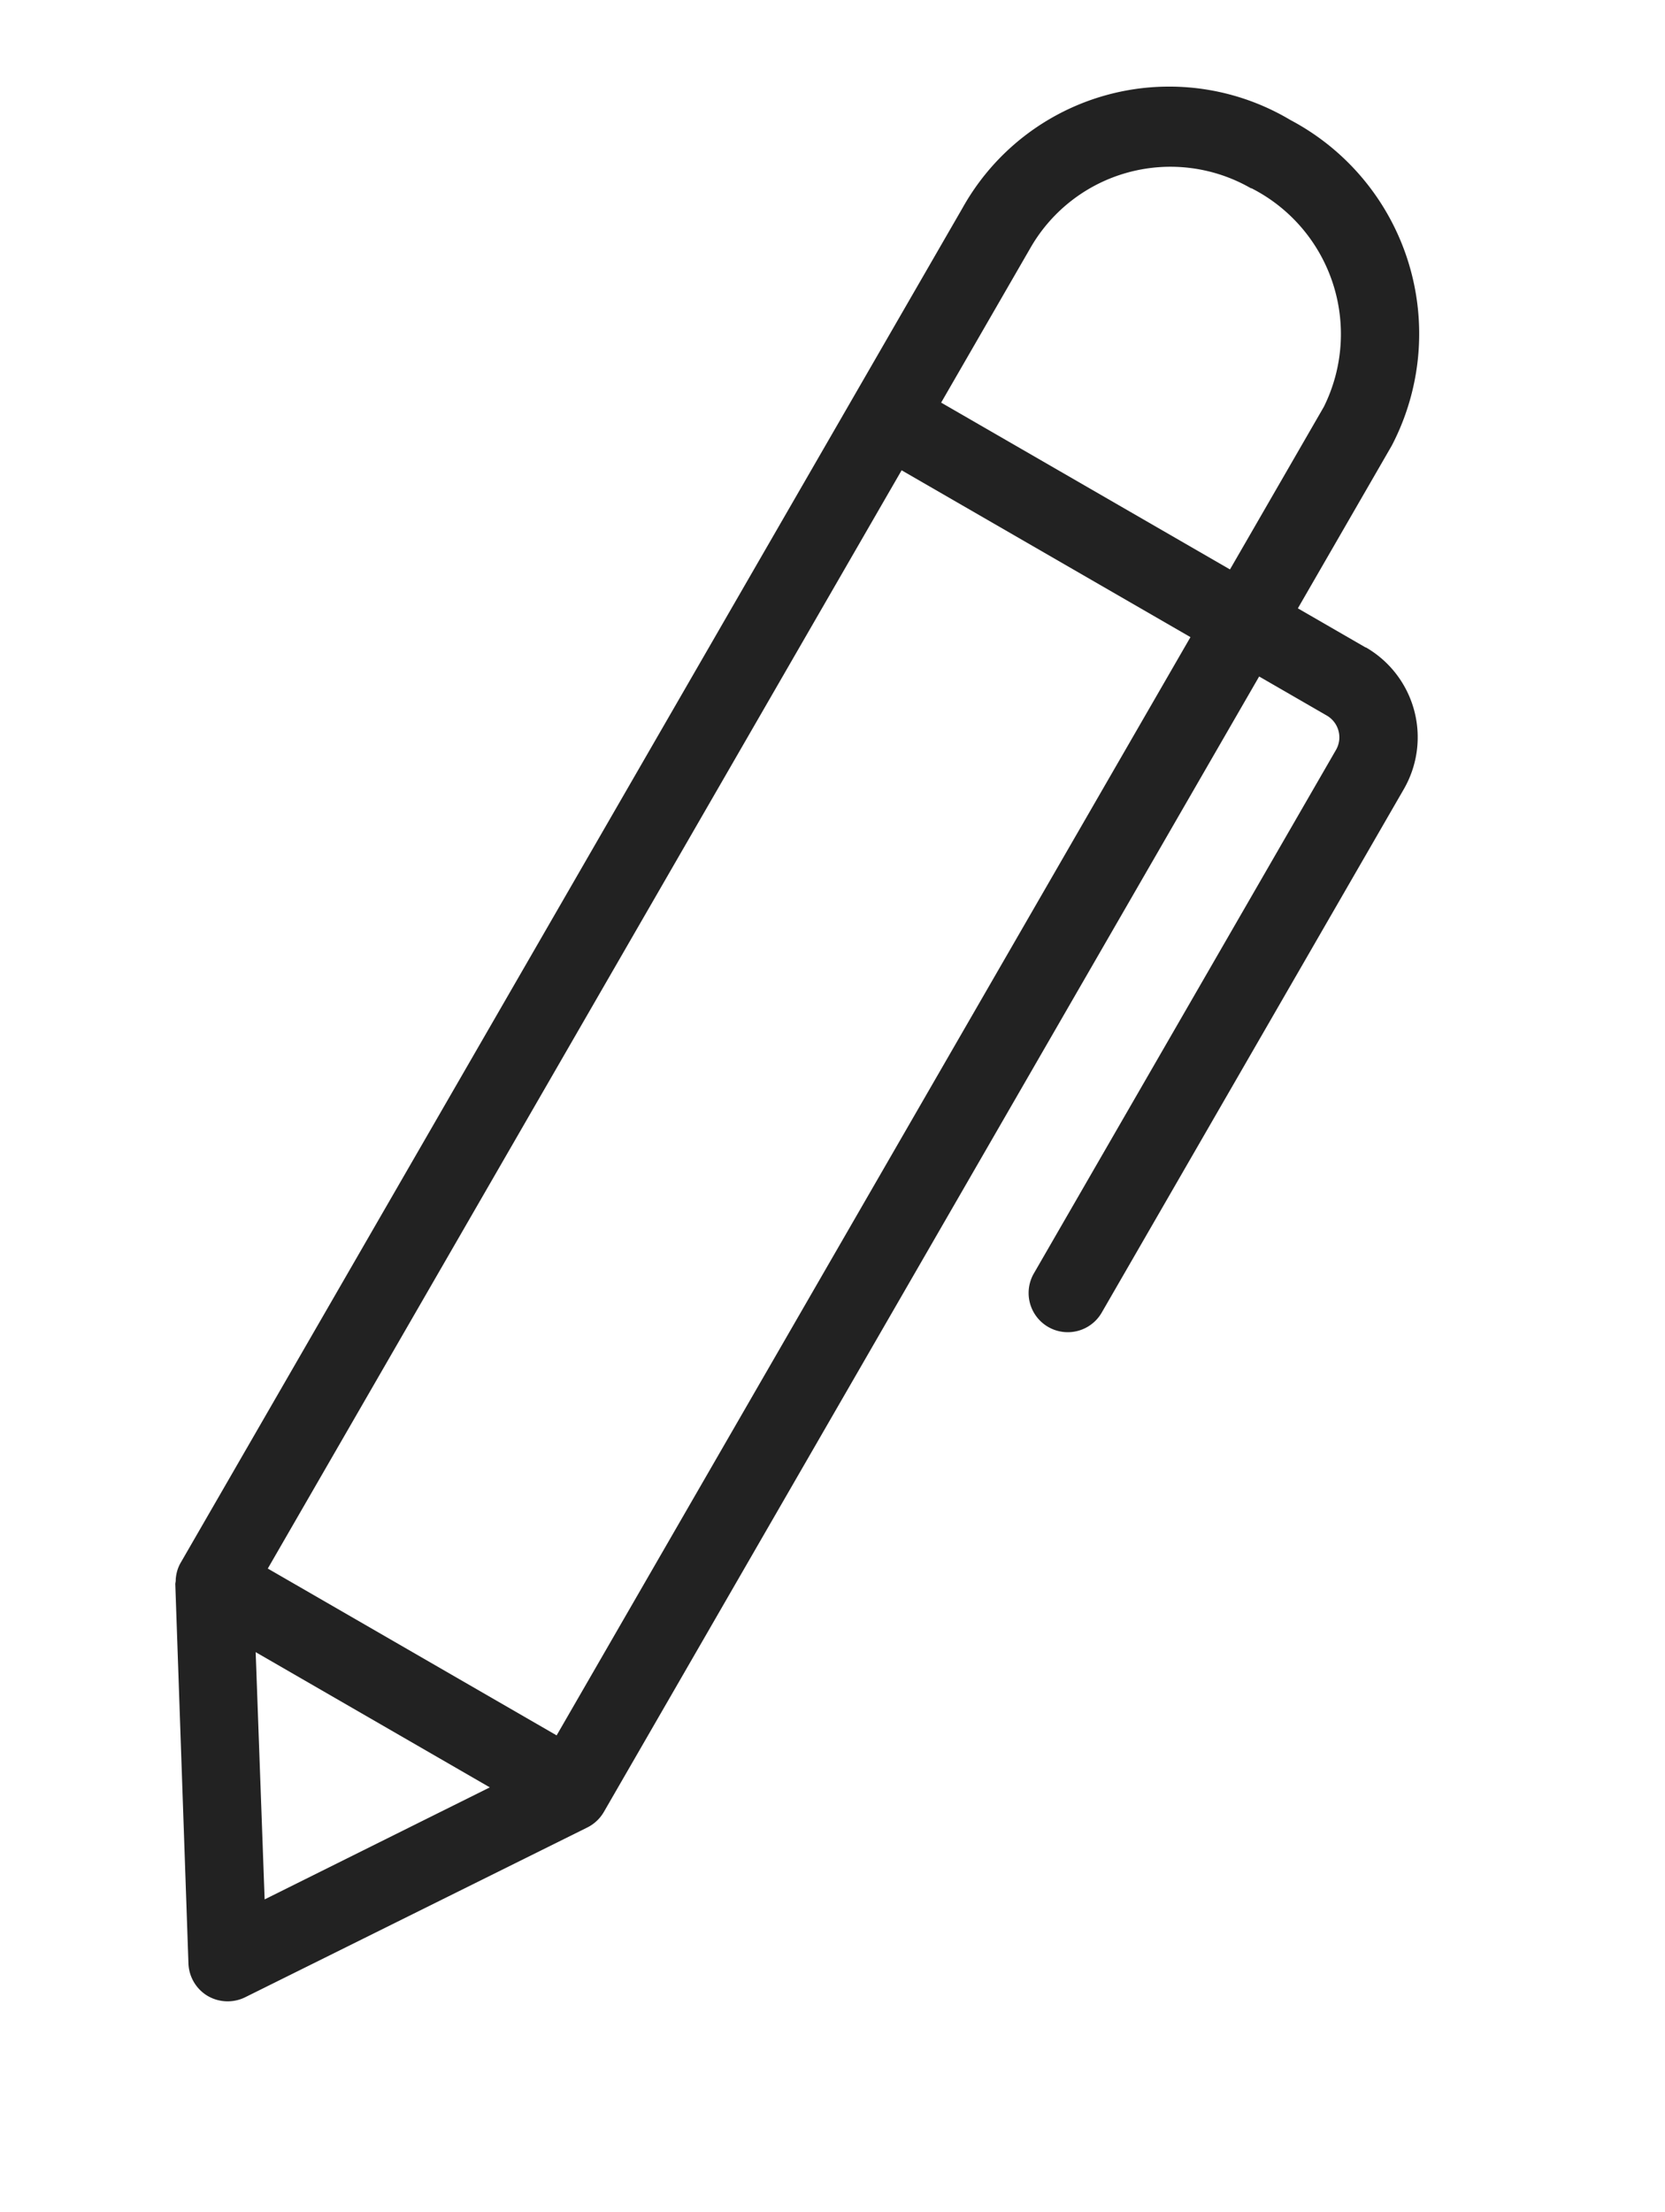
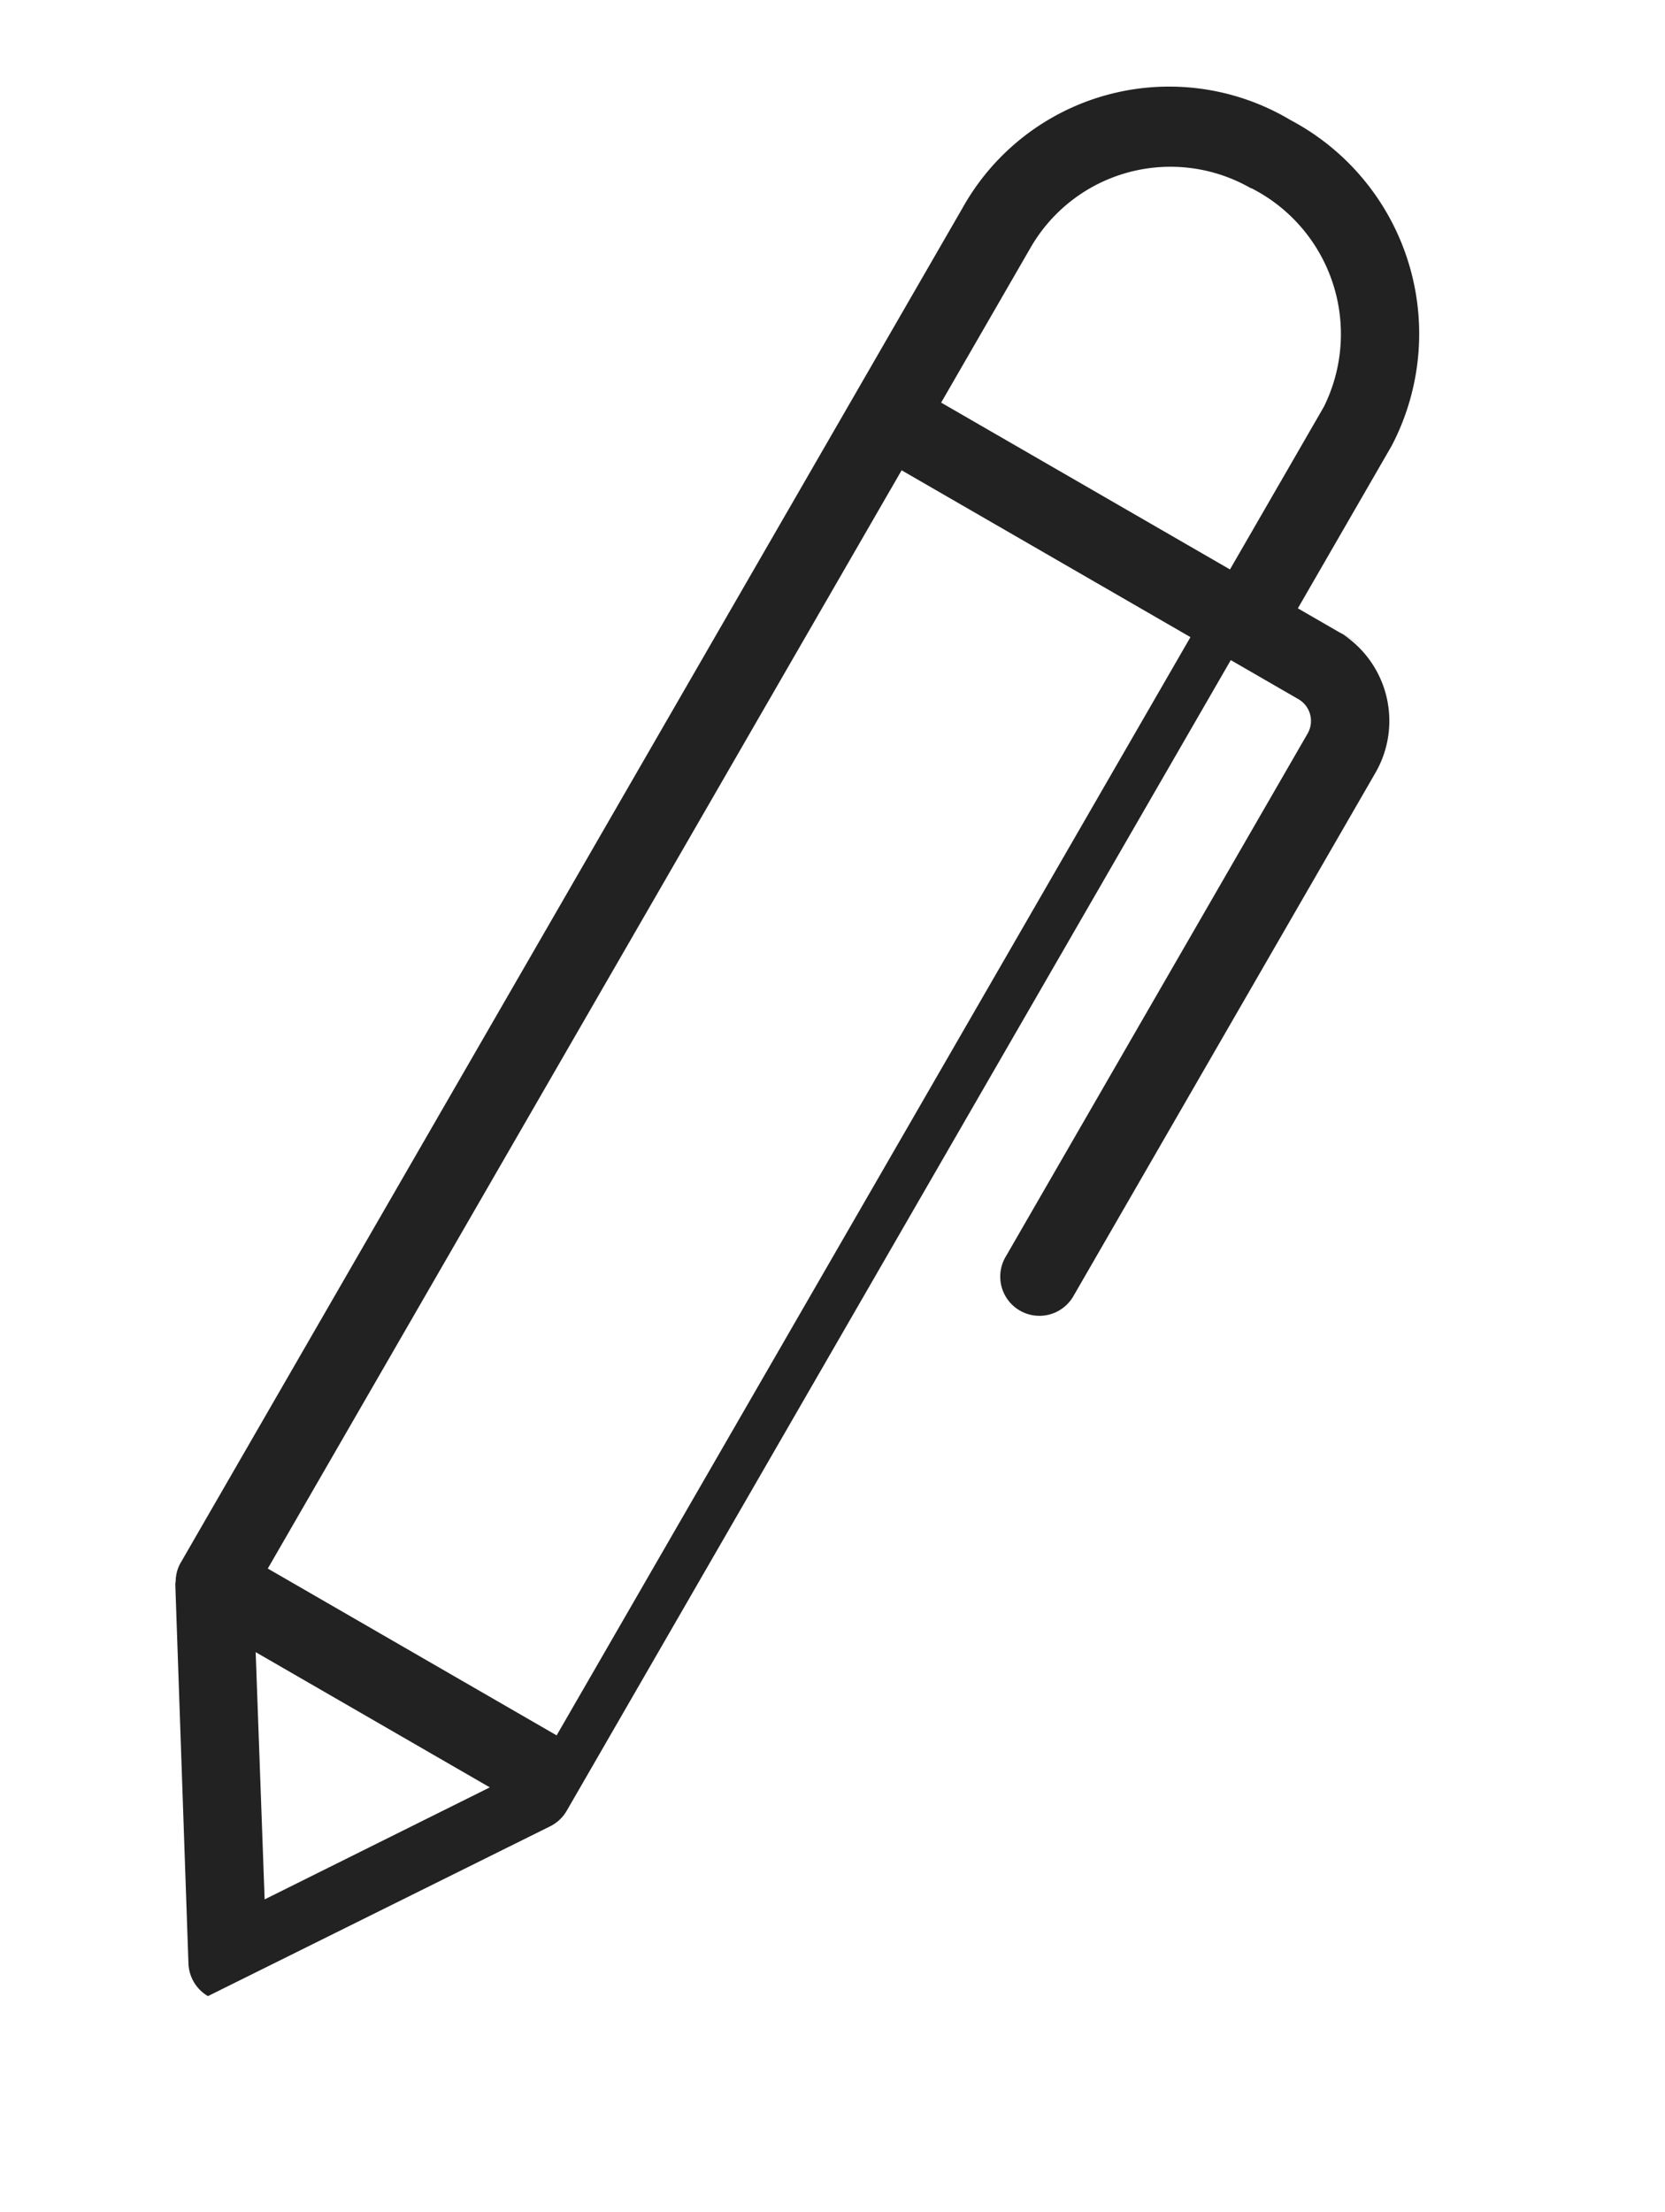
<svg xmlns="http://www.w3.org/2000/svg" width="24.756" height="32.879" viewBox="0 0 24.756 32.879">
  <g id="Layer_1" data-name="Layer 1" transform="translate(-74.246 -67.263) rotate(30)">
-     <path id="パス_43316" data-name="パス 43316" d="M120.324,19.31h-1.161V16.518a3.593,3.593,0,0,0-3.724-3.438,3.519,3.519,0,0,0-3.569,3.569V39.91a.555.555,0,0,0,.042.2.359.359,0,0,0,.025.053c.011.018.014.039.025.056L114.948,45a.586.586,0,0,0,.487.275h.007a.59.59,0,0,0,.487-.261l3.142-4.726a.586.586,0,0,0,.1-.325V20.475h1.161a.374.374,0,0,1,.374.371v8.987a.582.582,0,1,0,1.165,0V20.846a1.543,1.543,0,0,0-1.539-1.539Zm-4.885-5.062A2.431,2.431,0,0,1,118,16.522v2.792h-4.959V16.652a2.4,2.4,0,0,1,2.4-2.4Zm.014,29.361L113.5,40.493h4.02Zm2.541-4.282h-4.959V20.479h4.959Z" transform="translate(0 0)" fill="#222" />
+     <path id="パス_43316" data-name="パス 43316" d="M120.324,19.31h-1.161V16.518a3.593,3.593,0,0,0-3.724-3.438,3.519,3.519,0,0,0-3.569,3.569V39.91a.555.555,0,0,0,.042.2.359.359,0,0,0,.025.053c.011.018.014.039.025.056L114.948,45a.586.586,0,0,0,.487.275h.007l3.142-4.726a.586.586,0,0,0,.1-.325V20.475h1.161a.374.374,0,0,1,.374.371v8.987a.582.582,0,1,0,1.165,0V20.846a1.543,1.543,0,0,0-1.539-1.539Zm-4.885-5.062A2.431,2.431,0,0,1,118,16.522v2.792h-4.959V16.652a2.4,2.4,0,0,1,2.4-2.4Zm.014,29.361L113.5,40.493h4.02Zm2.541-4.282h-4.959V20.479h4.959Z" transform="translate(0 0)" fill="#222" />
  </g>
</svg>